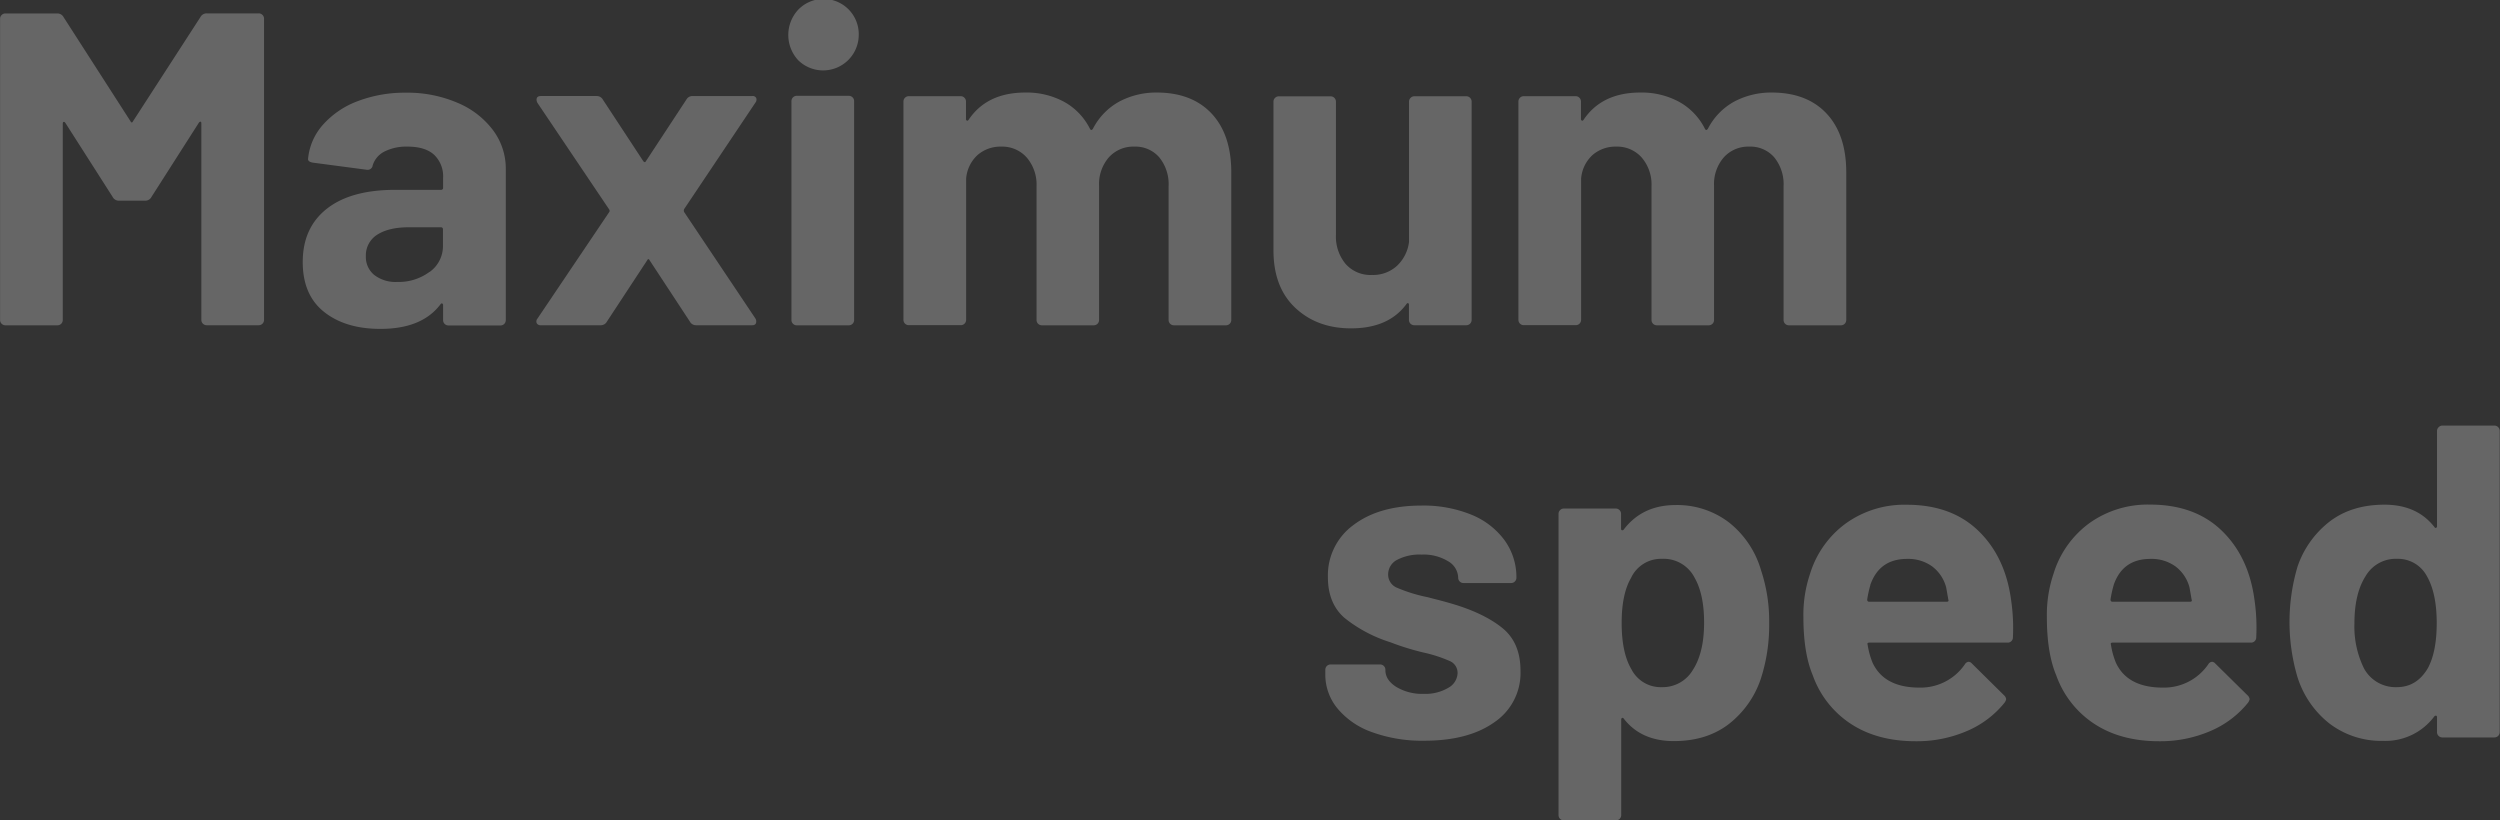
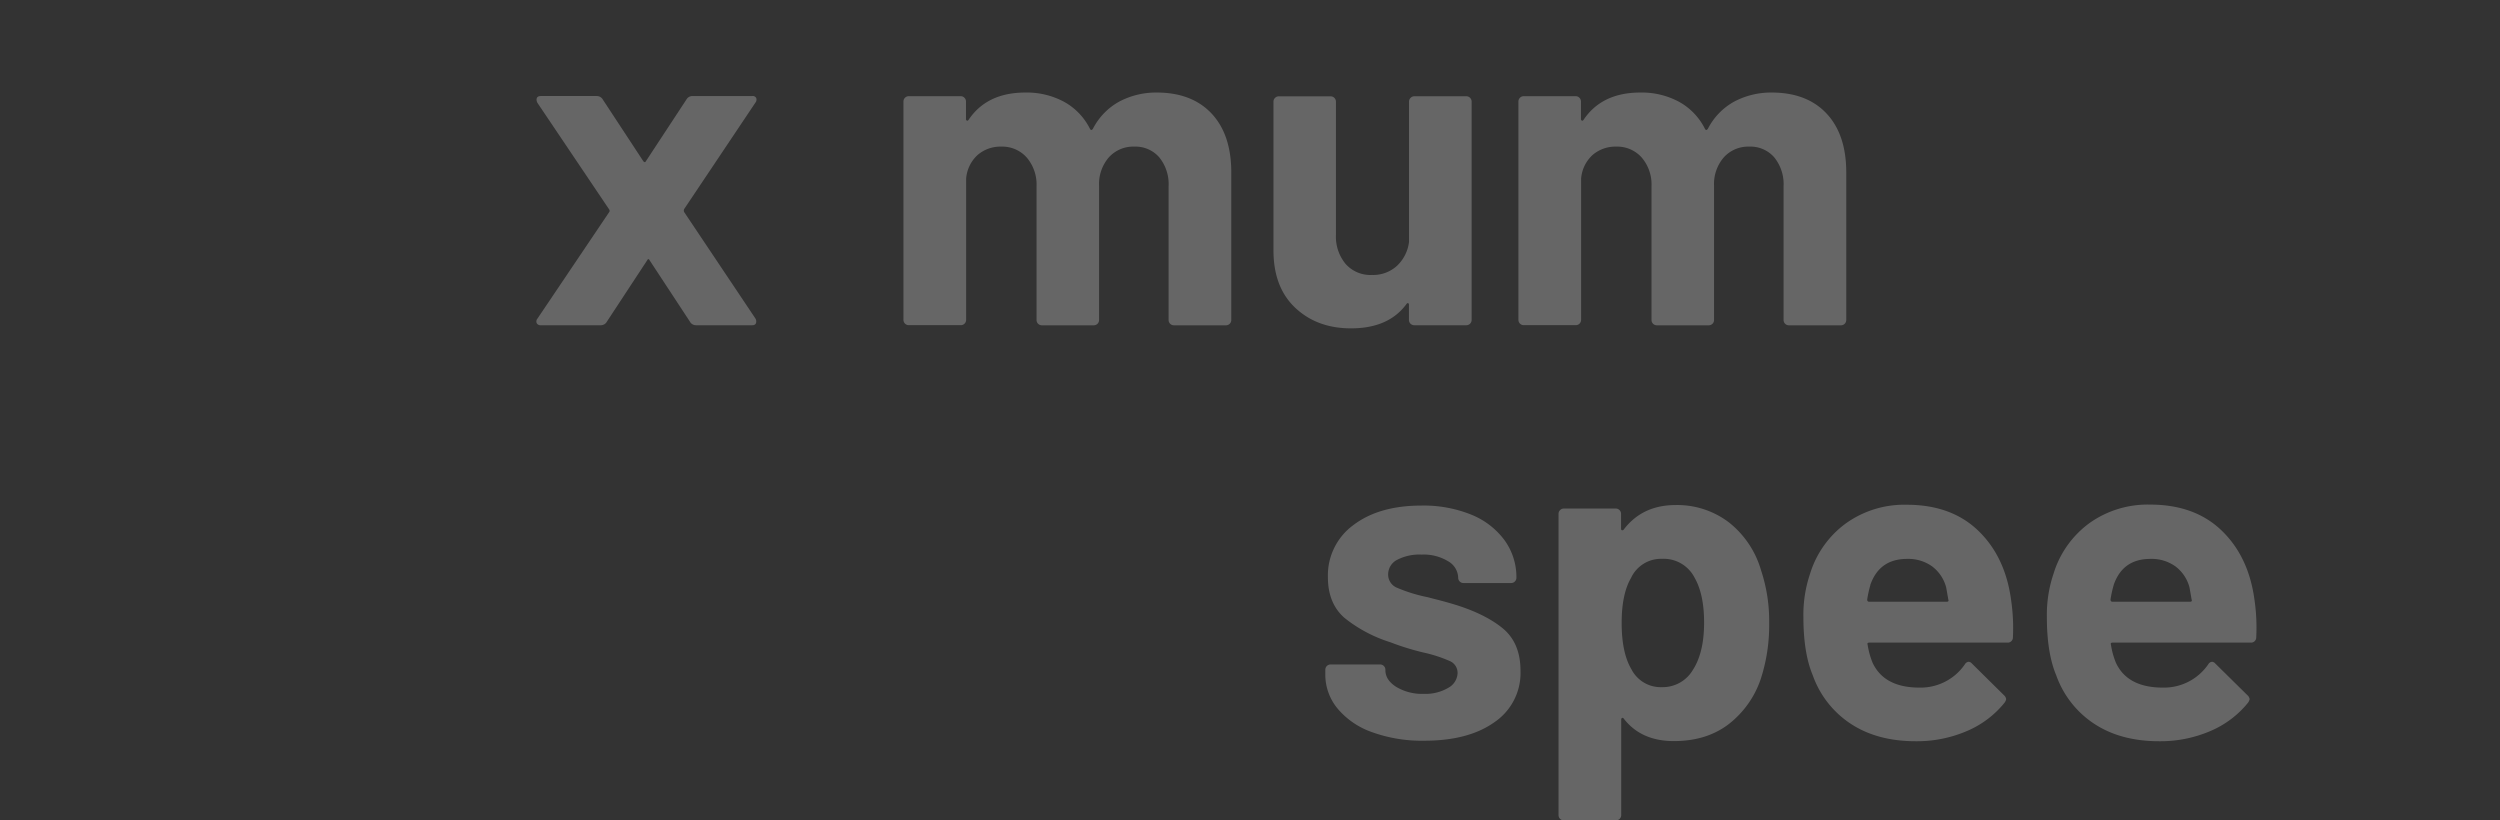
<svg xmlns="http://www.w3.org/2000/svg" id="Layer_1" data-name="Layer 1" width="673.2" height="220.92" viewBox="0 0 673.2 220.92">
  <rect x="0" y="0" width="673.2" height="220.92" fill="#333333" stroke="none" />
  <defs>
    <style>
      .cls-1 {
        opacity: 0.25;
      }

      .cls-2 {
        fill: #fff;
      }
    </style>
  </defs>
  <g class="cls-1">
-     <path class="cls-2" d="M130.06,332.9h14a1.39,1.39,0,0,1,1,.42,1.4,1.4,0,0,1,.42,1v81.12a1.43,1.43,0,0,1-1.44,1.44h-14a1.43,1.43,0,0,1-1.44-1.44V362.54c0-.31-.08-.48-.24-.48s-.32.12-.48.36l-12.72,19.92a1.86,1.86,0,0,1-1.68,1h-7.08a1.86,1.86,0,0,1-1.68-1L92,362.42q-.24-.36-.48-.3t-.24.54v52.8a1.43,1.43,0,0,1-1.44,1.44h-14a1.43,1.43,0,0,1-1.44-1.44V334.34a1.4,1.4,0,0,1,.42-1,1.39,1.39,0,0,1,1-.42h14a1.9,1.9,0,0,1,1.68,1l18,28q.36.72.72,0l18.12-28A1.9,1.9,0,0,1,130.06,332.9Z" transform="translate(-74.38 -329.3)" />
-     <path class="cls-2" d="M197.62,357a23,23,0,0,1,9.54,7.38,17.27,17.27,0,0,1,3.42,10.44v40.68a1.43,1.43,0,0,1-1.44,1.44h-14a1.43,1.43,0,0,1-1.44-1.44v-4a.48.48,0,0,0-.24-.48c-.16-.07-.32,0-.48.24q-5,6.62-16.2,6.6-9.36,0-15.12-4.56t-5.76-13.44q0-9.23,6.48-14.34t18.48-5.1h12.24a.53.53,0,0,0,.6-.6v-2.64a8,8,0,0,0-2.4-6.18q-2.4-2.22-7.2-2.22a13.09,13.09,0,0,0-6.18,1.32,6.22,6.22,0,0,0-3.18,3.72,1.37,1.37,0,0,1-1.56,1.2l-14.52-1.92q-1.44-.24-1.32-1.08a16,16,0,0,1,4-9.12,23.53,23.53,0,0,1,9.36-6.36,35.64,35.64,0,0,1,13-2.28A34.16,34.16,0,0,1,197.62,357Zm-7.56,45.54a8.53,8.53,0,0,0,3.6-7.08V391.1a.53.53,0,0,0-.6-.6h-8.64c-3.6,0-6.42.69-8.46,2a6.55,6.55,0,0,0-3.06,5.76,6.21,6.21,0,0,0,2.28,5.1,9.34,9.34,0,0,0,6.12,1.86A13.91,13.91,0,0,0,190.06,402.5Z" transform="translate(-74.38 -329.3)" />
    <path class="cls-2" d="M218.92,416.36a1.17,1.17,0,0,1,.18-1.26l19.32-28.68a.6.6,0,0,0,0-.72L219.1,357a1.9,1.9,0,0,1-.24-.84q0-1,1.2-1h15a1.88,1.88,0,0,1,1.68,1l10.8,16.44q.48.72.84,0l10.8-16.44a1.88,1.88,0,0,1,1.68-1h16.08a1.05,1.05,0,0,1,1.08.54,1.29,1.29,0,0,1-.24,1.26l-19.2,28.68a1.11,1.11,0,0,0,0,.72l19.2,28.68a1.5,1.5,0,0,1,.24.84c0,.65-.36,1-1.08,1H261.82a1.86,1.86,0,0,1-1.68-1l-10.8-16.44q-.36-.72-.72,0l-10.8,16.44a1.86,1.86,0,0,1-1.68,1H220.06A1.19,1.19,0,0,1,218.92,416.36Z" transform="translate(-74.38 -329.3)" />
-     <path class="cls-2" d="M289.36,345.56a10,10,0,0,1-.06-13.62,9.48,9.48,0,0,1,16.32,6.84,9.59,9.59,0,0,1-16.26,6.78Zm-1.44,70.92a1.36,1.36,0,0,1-.42-1V356.54a1.43,1.43,0,0,1,1.44-1.44h14a1.43,1.43,0,0,1,1.44,1.44v58.92A1.43,1.43,0,0,1,303,416.9h-14A1.35,1.35,0,0,1,287.92,416.48Z" transform="translate(-74.38 -329.3)" />
    <path class="cls-2" d="M400.66,359.9q5.28,5.66,5.28,15.84v39.72a1.43,1.43,0,0,1-1.44,1.44h-14a1.43,1.43,0,0,1-1.44-1.44v-36a11.45,11.45,0,0,0-2.52-7.8,8.48,8.48,0,0,0-6.72-2.88,8.85,8.85,0,0,0-6.84,2.88,10.94,10.94,0,0,0-2.64,7.68v36.12a1.43,1.43,0,0,1-1.44,1.44H354.94a1.43,1.43,0,0,1-1.44-1.44v-36a11.18,11.18,0,0,0-2.64-7.74,8.8,8.8,0,0,0-6.84-2.94,9.39,9.39,0,0,0-6.42,2.28,9.65,9.65,0,0,0-3.06,6.36v38a1.43,1.43,0,0,1-1.44,1.44h-14a1.43,1.43,0,0,1-1.44-1.44v-58.8a1.42,1.42,0,0,1,.42-1,1.39,1.39,0,0,1,1-.42h14a1.39,1.39,0,0,1,1,.42,1.42,1.42,0,0,1,.42,1v4.68a.47.47,0,0,0,.24.48q.24.12.48-.24,4.92-7.31,15.24-7.32a21.14,21.14,0,0,1,10.5,2.52,16.89,16.89,0,0,1,6.9,7.2q.36.72.84,0a17.4,17.4,0,0,1,7.14-7.32,21.21,21.21,0,0,1,10.14-2.4Q395.38,354.26,400.66,359.9Z" transform="translate(-74.38 -329.3)" />
    <path class="cls-2" d="M454.24,355.64a1.39,1.39,0,0,1,1-.42h14a1.39,1.39,0,0,1,1,.42,1.42,1.42,0,0,1,.42,1v58.8a1.43,1.43,0,0,1-1.44,1.44h-14a1.43,1.43,0,0,1-1.44-1.44v-4.08c0-.24-.08-.37-.24-.42s-.32.06-.48.3q-4.8,6.48-14.88,6.48-9.12,0-15-5.52t-5.88-15.48V356.66a1.42,1.42,0,0,1,.42-1,1.39,1.39,0,0,1,1-.42H432.7a1.39,1.39,0,0,1,1,.42,1.42,1.42,0,0,1,.42,1v35.88a11.5,11.5,0,0,0,2.58,7.8,8.92,8.92,0,0,0,7.14,3,9.47,9.47,0,0,0,6.72-2.46,10.63,10.63,0,0,0,3.24-6.42v-37.8A1.42,1.42,0,0,1,454.24,355.64Z" transform="translate(-74.38 -329.3)" />
    <path class="cls-2" d="M566.26,359.9q5.28,5.66,5.28,15.84v39.72a1.43,1.43,0,0,1-1.44,1.44h-14a1.43,1.43,0,0,1-1.44-1.44v-36a11.45,11.45,0,0,0-2.52-7.8,8.48,8.48,0,0,0-6.72-2.88,8.85,8.85,0,0,0-6.84,2.88,10.94,10.94,0,0,0-2.64,7.68v36.12a1.43,1.43,0,0,1-1.44,1.44H520.54a1.43,1.43,0,0,1-1.44-1.44v-36a11.18,11.18,0,0,0-2.64-7.74,8.8,8.8,0,0,0-6.84-2.94,9.39,9.39,0,0,0-6.42,2.28,9.65,9.65,0,0,0-3.06,6.36v38a1.43,1.43,0,0,1-1.44,1.44h-14a1.43,1.43,0,0,1-1.44-1.44v-58.8a1.42,1.42,0,0,1,.42-1,1.39,1.39,0,0,1,1-.42h14a1.39,1.39,0,0,1,1,.42,1.42,1.42,0,0,1,.42,1v4.68a.47.47,0,0,0,.24.48q.24.12.48-.24,4.92-7.31,15.24-7.32a21.14,21.14,0,0,1,10.5,2.52,16.89,16.89,0,0,1,6.9,7.2q.36.72.84,0a17.4,17.4,0,0,1,7.14-7.32,21.21,21.21,0,0,1,10.14-2.4Q561,354.26,566.26,359.9Z" transform="translate(-74.38 -329.3)" />
    <path class="cls-2" d="M443.86,526.46a21.24,21.24,0,0,1-9.3-6.36,14.28,14.28,0,0,1-3.3-9.24v-1.2a1.43,1.43,0,0,1,1.44-1.44H446a1.43,1.43,0,0,1,1.44,1.44v.12q0,2.64,2.94,4.5a13.48,13.48,0,0,0,7.38,1.86,12,12,0,0,0,6.6-1.62,4.7,4.7,0,0,0,2.52-4,3.46,3.46,0,0,0-2.16-3.24,37.41,37.41,0,0,0-7.08-2.28,69.62,69.62,0,0,1-8.88-2.76,37.74,37.74,0,0,1-12.24-6.48c-3-2.55-4.56-6.24-4.56-11a16.77,16.77,0,0,1,6.9-14.1q6.9-5.22,18.3-5.22a34.18,34.18,0,0,1,13.44,2.46,20.72,20.72,0,0,1,8.94,6.9,16.9,16.9,0,0,1,3.18,10.08,1.37,1.37,0,0,1-.42,1,1.35,1.35,0,0,1-1,.42H468.46a1.35,1.35,0,0,1-1-.42,1.37,1.37,0,0,1-.42-1,5.26,5.26,0,0,0-2.7-4.44,12.67,12.67,0,0,0-7.14-1.8A13,13,0,0,0,450.7,480a4.4,4.4,0,0,0-2.52,4,3.82,3.82,0,0,0,2.46,3.6,41.29,41.29,0,0,0,8.22,2.52q1.32.36,3,.78c1.12.29,2.32.62,3.6,1q8.52,2.52,13.44,6.48t4.92,11.52a16,16,0,0,1-7,13.86q-7,5-18.9,5A39.44,39.44,0,0,1,443.86,526.46Z" transform="translate(-74.38 -329.3)" />
    <path class="cls-2" d="M550.78,497.18a46.45,46.45,0,0,1-2.28,15,25.79,25.79,0,0,1-8.7,12.18q-5.94,4.5-14.7,4.5t-13.44-6c-.16-.24-.32-.31-.48-.24a.49.49,0,0,0-.24.48v25.69a1.43,1.43,0,0,1-1.44,1.43h-14a1.43,1.43,0,0,1-1.44-1.43V467.66a1.42,1.42,0,0,1,.42-1,1.39,1.39,0,0,1,1-.42h14a1.39,1.39,0,0,1,1,.42,1.42,1.42,0,0,1,.42,1v4q0,.36.24.42a.46.46,0,0,0,.48-.18q5-6.58,13.92-6.6a23,23,0,0,1,14.34,4.62,25.38,25.38,0,0,1,8.7,12.9A43.3,43.3,0,0,1,550.78,497.18Zm-17.52-.24q0-7.56-2.52-12a9.36,9.36,0,0,0-8.88-5.16,8.89,8.89,0,0,0-8.28,5.16q-2.52,4.32-2.52,12.12c0,5.36.88,9.53,2.64,12.48a8.85,8.85,0,0,0,8.16,4.8,9.45,9.45,0,0,0,8.4-4.68Q533.26,505,533.26,496.94Z" transform="translate(-74.38 -329.3)" />
    <path class="cls-2" d="M616.42,500.9a1.4,1.4,0,0,1-1.56,1.44H577.78q-.72,0-.48.6a21.2,21.2,0,0,0,1.32,4.8q3.12,6.74,12.72,6.72a14.46,14.46,0,0,0,12.12-6.24,1.33,1.33,0,0,1,1.08-.72,1.36,1.36,0,0,1,.84.48L614,516.5a1.7,1.7,0,0,1,.6,1.08,2.41,2.41,0,0,1-.48,1,26.07,26.07,0,0,1-10.2,7.62,34.08,34.08,0,0,1-13.68,2.7q-10.32,0-17.46-4.68a26,26,0,0,1-10.26-13.08q-2.52-6-2.52-15.72a34.58,34.58,0,0,1,1.8-11.64,26.38,26.38,0,0,1,9.66-13.56,27,27,0,0,1,16.38-5q12,0,19.26,7t8.82,18.6A51.71,51.71,0,0,1,616.42,500.9Zm-38.4-14a28.67,28.67,0,0,0-.84,3.84.53.53,0,0,0,.6.6h20.76c.48,0,.64-.19.48-.6-.4-2.32-.6-3.43-.6-3.36a10.37,10.37,0,0,0-3.78-5.58,11,11,0,0,0-6.66-2C582.94,479.78,579.62,482.15,578,486.86Z" transform="translate(-74.38 -329.3)" />
    <path class="cls-2" d="M681.94,500.9a1.4,1.4,0,0,1-1.56,1.44H643.3q-.72,0-.48.6a21.2,21.2,0,0,0,1.32,4.8q3.12,6.74,12.72,6.72A14.46,14.46,0,0,0,669,508.22a1.33,1.33,0,0,1,1.08-.72,1.36,1.36,0,0,1,.84.48l8.64,8.52a1.7,1.7,0,0,1,.6,1.08,2.41,2.41,0,0,1-.48,1,26.07,26.07,0,0,1-10.2,7.62,34.08,34.08,0,0,1-13.68,2.7q-10.32,0-17.46-4.68a26,26,0,0,1-10.26-13.08q-2.52-6-2.52-15.72a34.58,34.58,0,0,1,1.8-11.64A26.38,26.38,0,0,1,637,470.18a27,27,0,0,1,16.38-5q12,0,19.26,7t8.82,18.6A51.71,51.71,0,0,1,681.94,500.9Zm-38.4-14a28.67,28.67,0,0,0-.84,3.84.53.53,0,0,0,.6.6h20.76c.48,0,.64-.19.48-.6-.4-2.32-.6-3.43-.6-3.36a10.37,10.37,0,0,0-3.78-5.58,11,11,0,0,0-6.66-2C648.46,479.78,645.14,482.15,643.54,486.86Z" transform="translate(-74.38 -329.3)" />
-     <path class="cls-2" d="M731.08,444.32a1.39,1.39,0,0,1,1-.42h14a1.39,1.39,0,0,1,1,.42,1.4,1.4,0,0,1,.42,1v81.12a1.43,1.43,0,0,1-1.44,1.44h-14a1.43,1.43,0,0,1-1.44-1.44v-4c0-.24-.08-.37-.24-.42a.52.52,0,0,0-.48.18,16.39,16.39,0,0,1-13.8,6.6,23,23,0,0,1-14.46-4.68,25.68,25.68,0,0,1-8.7-12.84,52.51,52.51,0,0,1,.12-29.4,25.84,25.84,0,0,1,8.7-12.18q5.94-4.5,14.7-4.5t13.44,6q.24.36.48.24a.47.47,0,0,0,.24-.48V445.34A1.4,1.4,0,0,1,731.08,444.32Zm-.54,52.74q0-8-2.64-12.6a8.81,8.81,0,0,0-8-4.68,9.38,9.38,0,0,0-8.52,4.68c-2,3.12-3,7.37-3,12.72a25.61,25.61,0,0,0,2.52,12,9.66,9.66,0,0,0,8.88,5.16q5.4,0,8.4-5.16Q730.54,504.76,730.54,497.06Z" transform="translate(-74.38 -329.3)" />
  </g>
</svg>